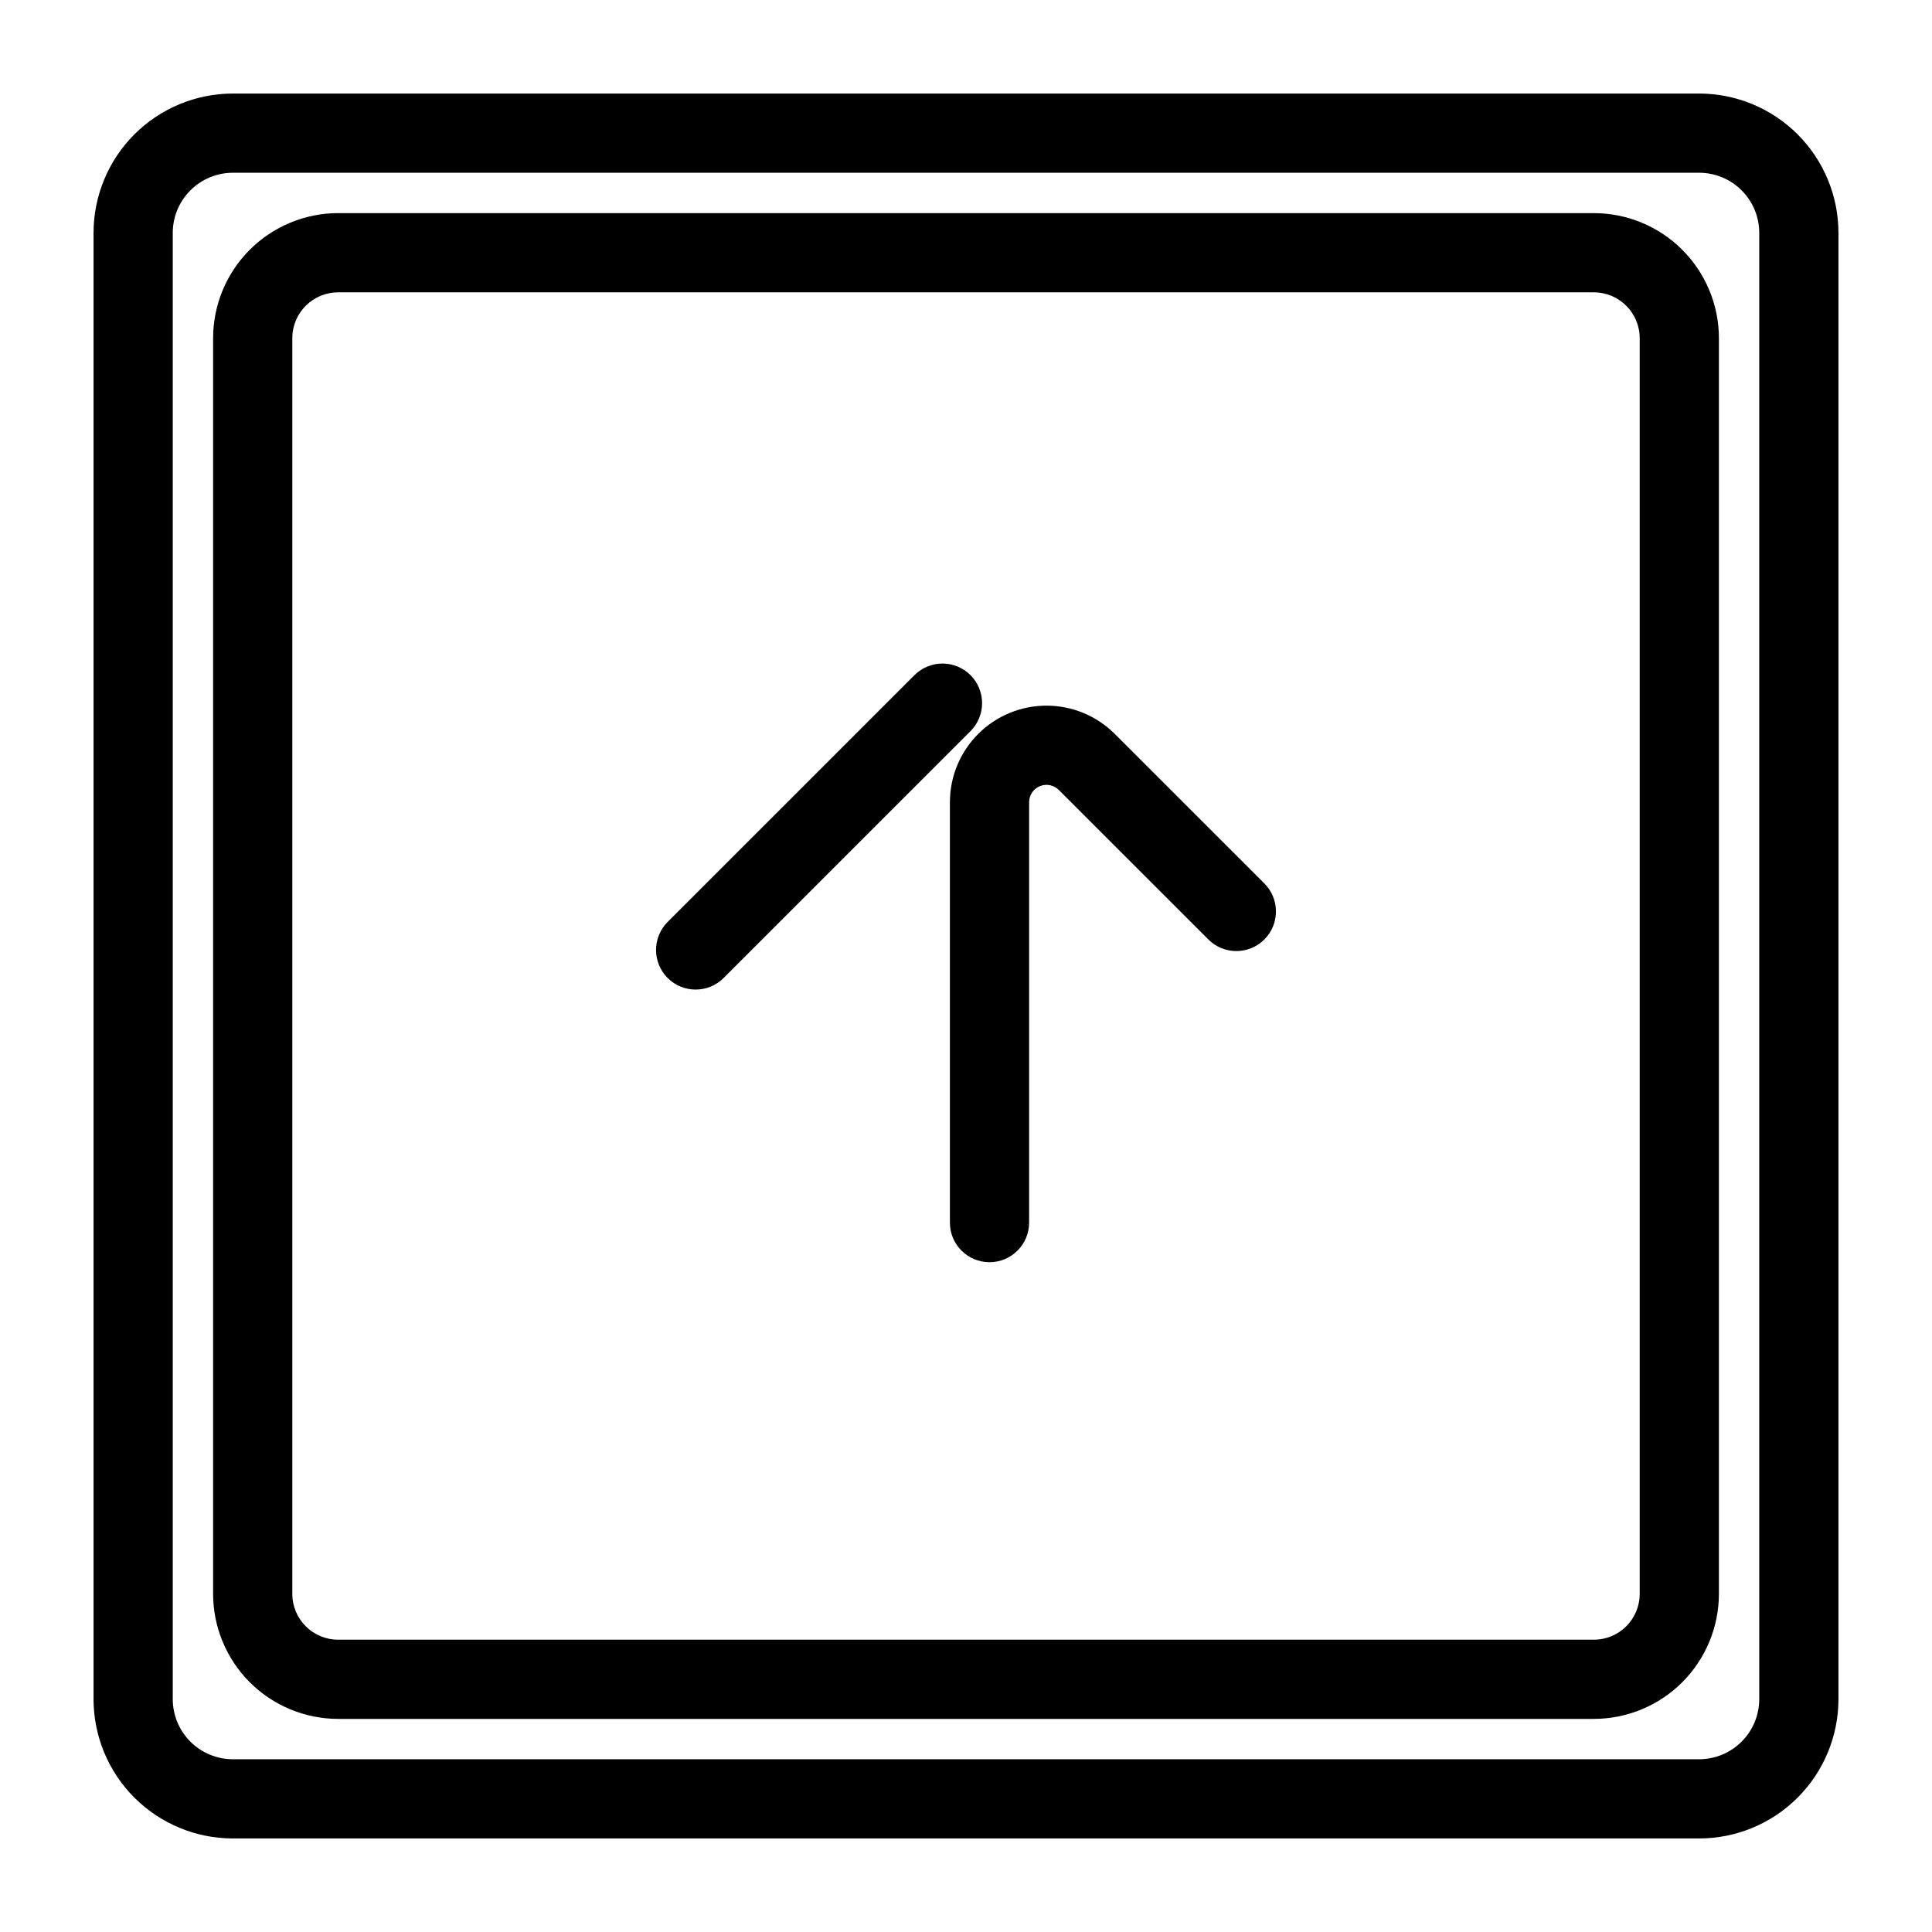
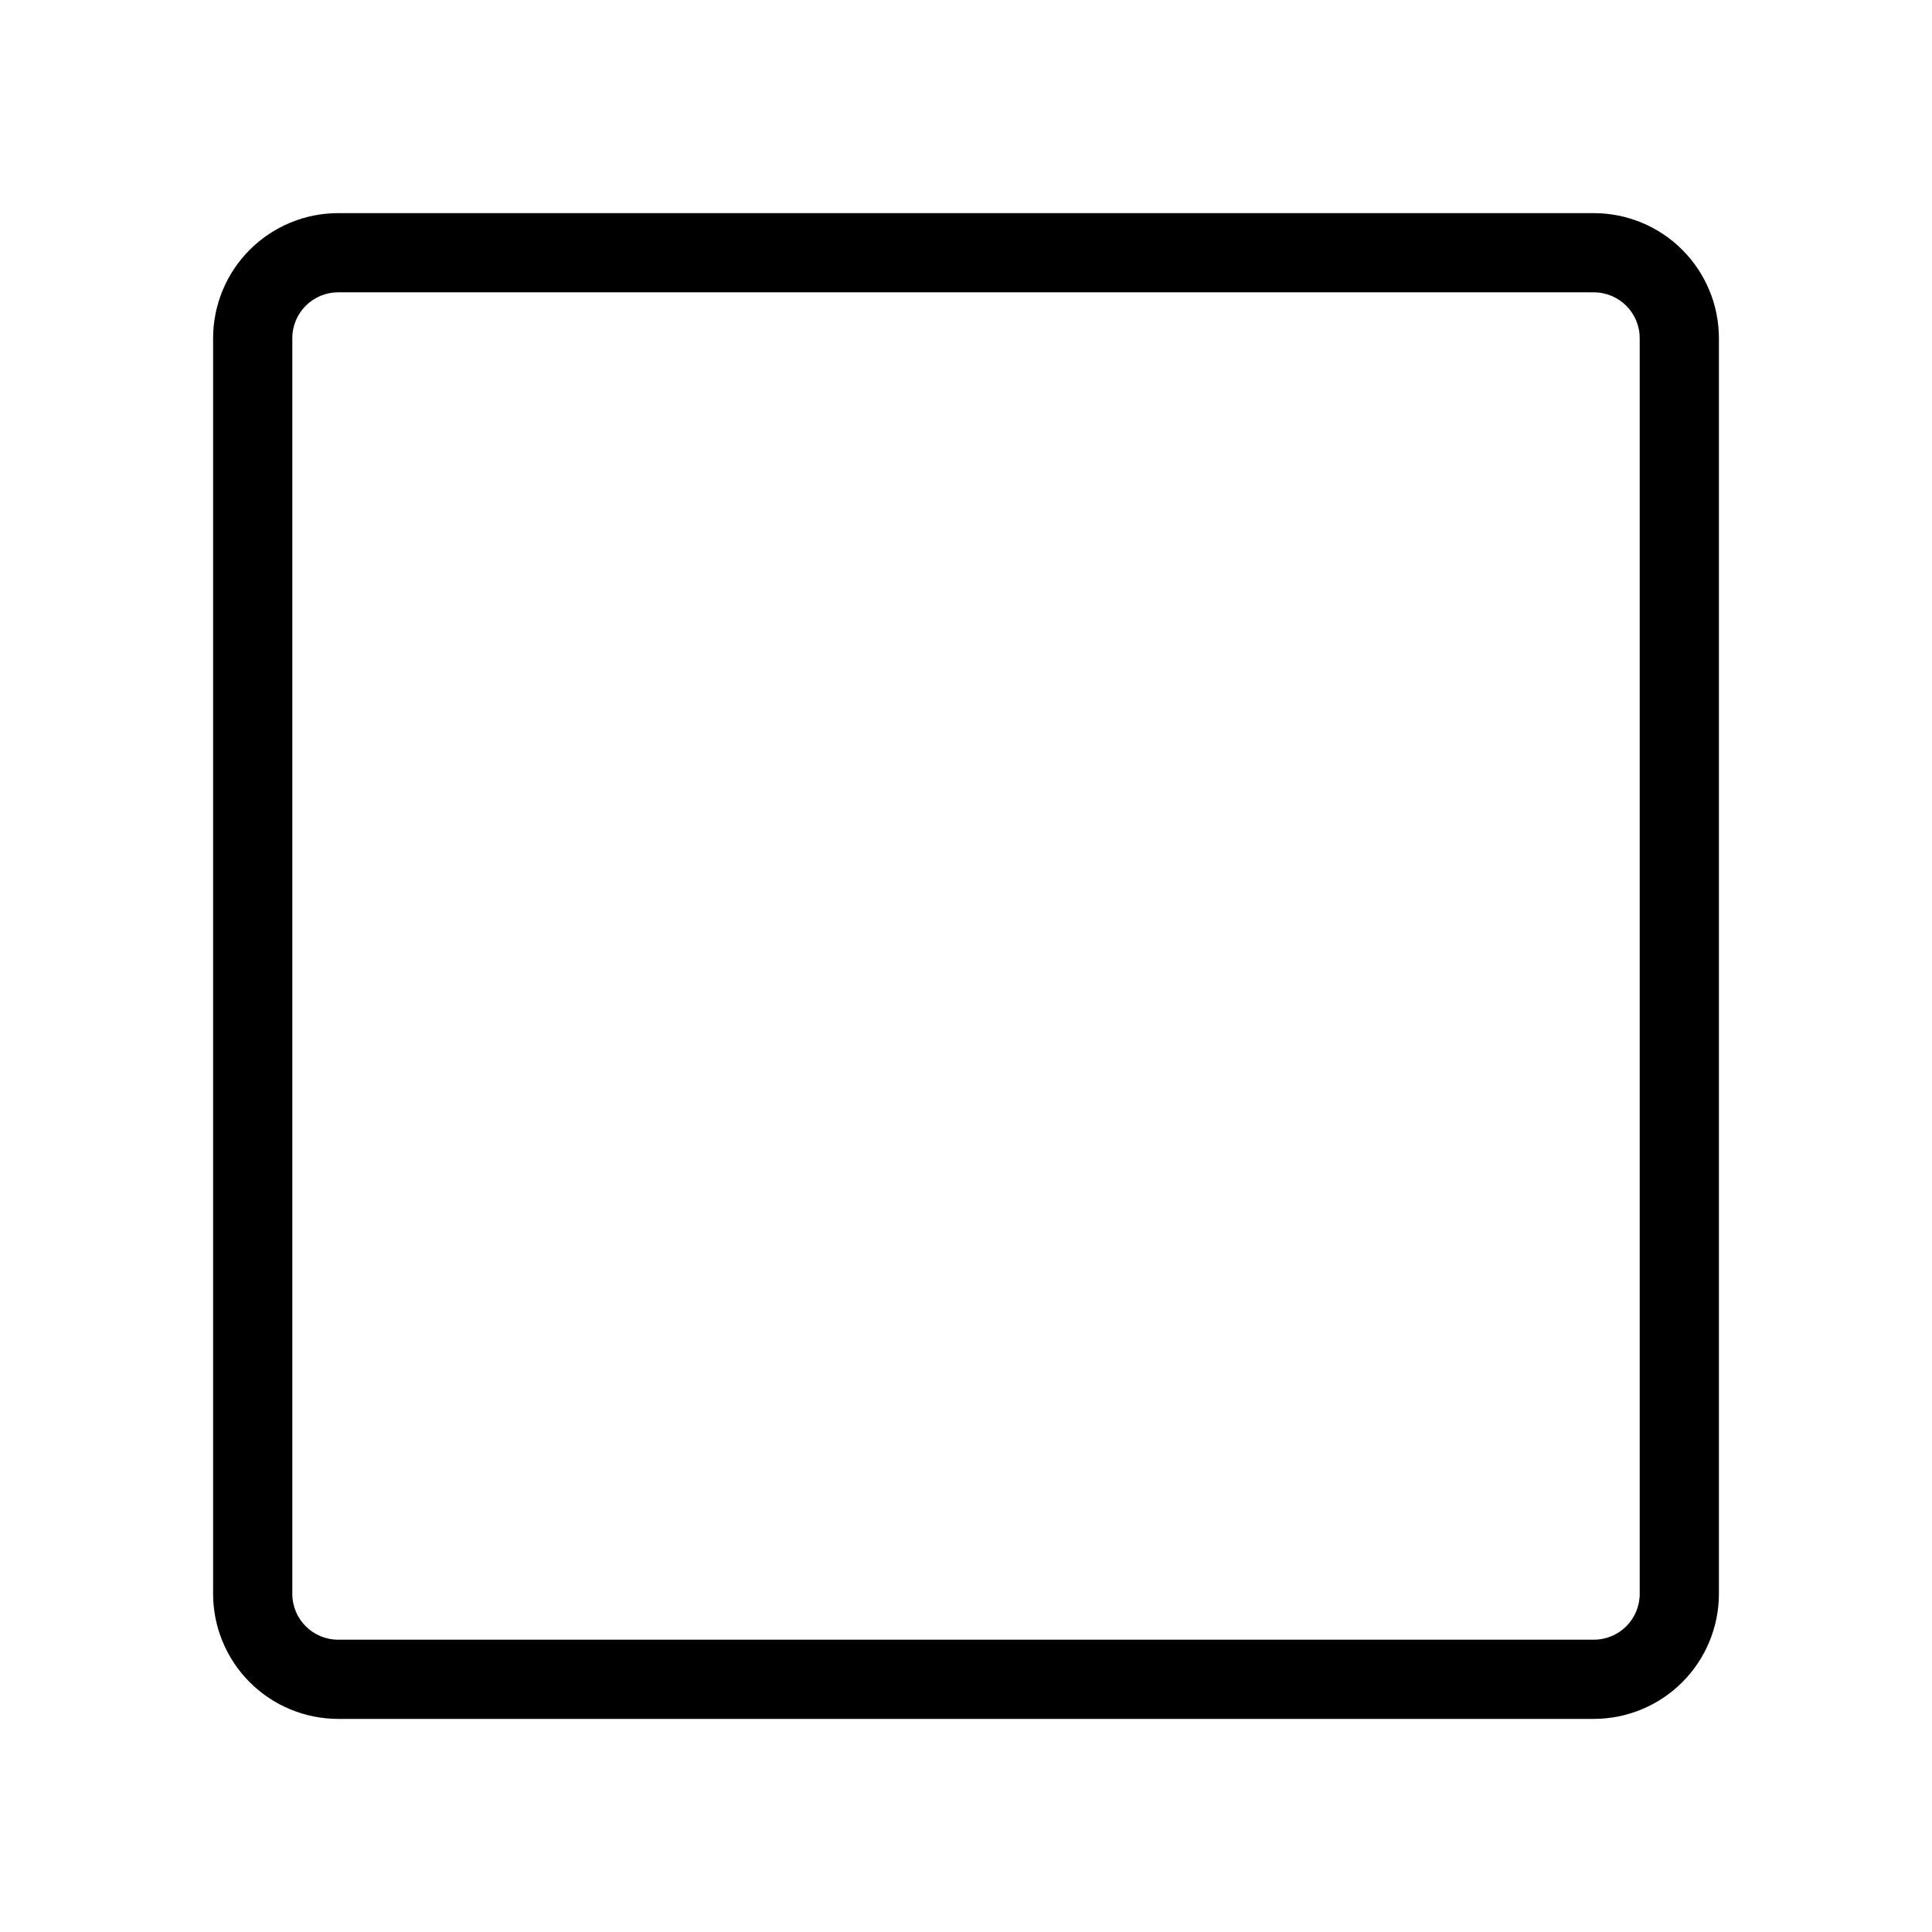
<svg xmlns="http://www.w3.org/2000/svg" fill="#000000" width="800px" height="800px" version="1.1" viewBox="144 144 512 512">
  <g>
    <path d="m566.4 200.48h-332.8c-8.781 0.008-17.199 3.5-23.41 9.711-6.211 6.207-9.703 14.625-9.715 23.406v332.81c0.012 8.781 3.504 17.199 9.715 23.41 6.211 6.207 14.629 9.699 23.41 9.707h332.8c8.781-0.008 17.199-3.5 23.41-9.707 6.211-6.211 9.707-14.629 9.719-23.41v-332.81c-0.012-8.781-3.508-17.199-9.719-23.406-6.211-6.211-14.629-9.703-23.41-9.711zm12.137 365.93c-0.012 6.699-5.441 12.121-12.137 12.125h-332.8c-6.695-0.004-12.125-5.426-12.133-12.125v-332.81c0.008-6.695 5.438-12.121 12.133-12.125h332.8c6.695 0.004 12.125 5.43 12.137 12.125z" />
-     <path d="m594.3 168.79h-388.6c-9.785 0.012-19.168 3.902-26.09 10.82-6.918 6.922-10.809 16.305-10.82 26.09v388.6c0.012 9.789 3.902 19.168 10.82 26.09 6.922 6.918 16.305 10.812 26.09 10.82h388.6c9.789-0.008 19.168-3.902 26.09-10.82 6.918-6.922 10.812-16.301 10.82-26.09v-388.6c-0.008-9.785-3.902-19.168-10.82-26.09-6.922-6.918-16.301-10.809-26.09-10.82zm15.918 425.51c-0.004 4.223-1.684 8.266-4.668 11.25s-7.027 4.664-11.25 4.668h-388.6c-4.219-0.004-8.266-1.684-11.25-4.668s-4.664-7.027-4.668-11.25v-388.6c0.004-4.219 1.684-8.266 4.668-11.25s7.031-4.664 11.25-4.668h388.6c4.223 0.004 8.266 1.684 11.25 4.668s4.664 7.031 4.668 11.25z" />
-     <path d="m401.19 322.92c-1.969-1.969-4.637-3.074-7.422-3.074-2.781 0-5.453 1.105-7.422 3.074l-65.414 65.41c-4.098 4.098-4.098 10.746 0 14.844 4.098 4.098 10.742 4.098 14.844 0l65.414-65.41c1.969-1.969 3.074-4.641 3.074-7.422 0-2.785-1.105-5.453-3.074-7.422z" />
-     <path d="m439.43 338.5c-4.801-4.801-11.312-7.496-18.098-7.496-6.789 0-13.301 2.695-18.102 7.496-4.801 4.801-7.496 11.312-7.496 18.102v111.4c0 5.797 4.699 10.496 10.496 10.496s10.496-4.699 10.496-10.496v-111.4c-0.004-1.863 1.117-3.547 2.84-4.258 1.723-0.715 3.703-0.32 5.023 0.996l39.637 39.625v0.004c4.098 4.098 10.742 4.098 14.84 0s4.098-10.742 0-14.844z" />
  </g>
</svg>